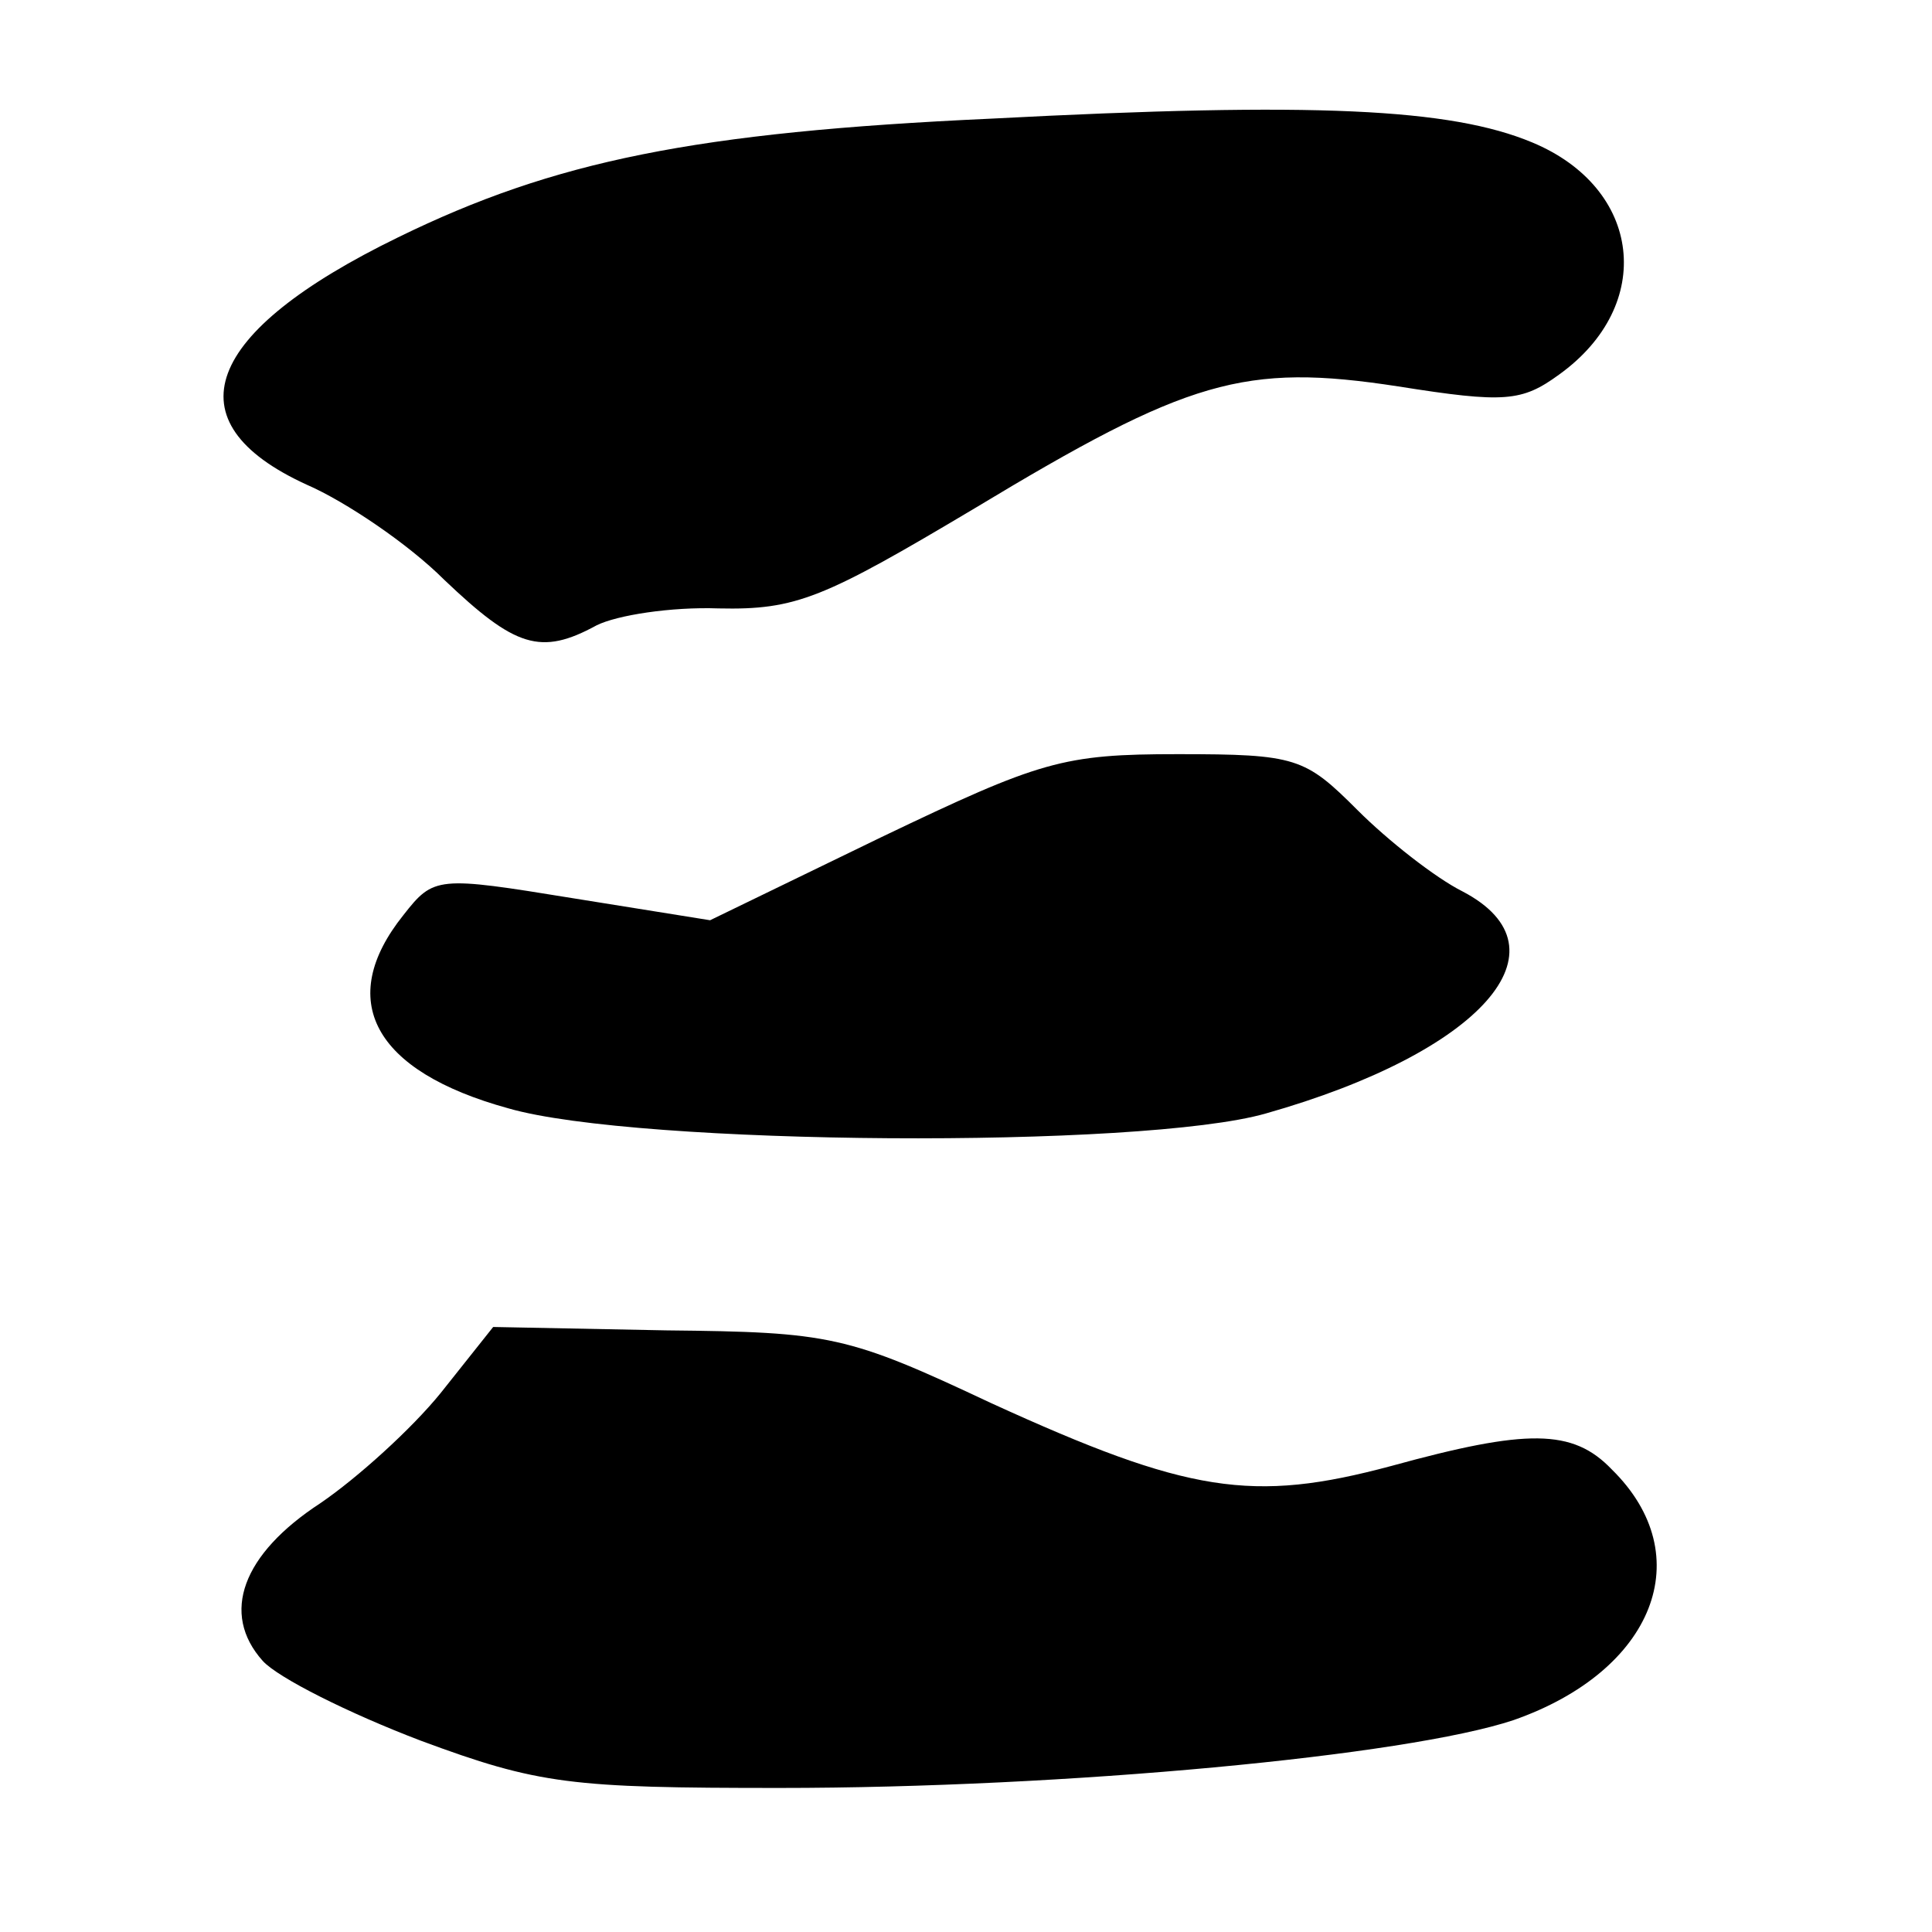
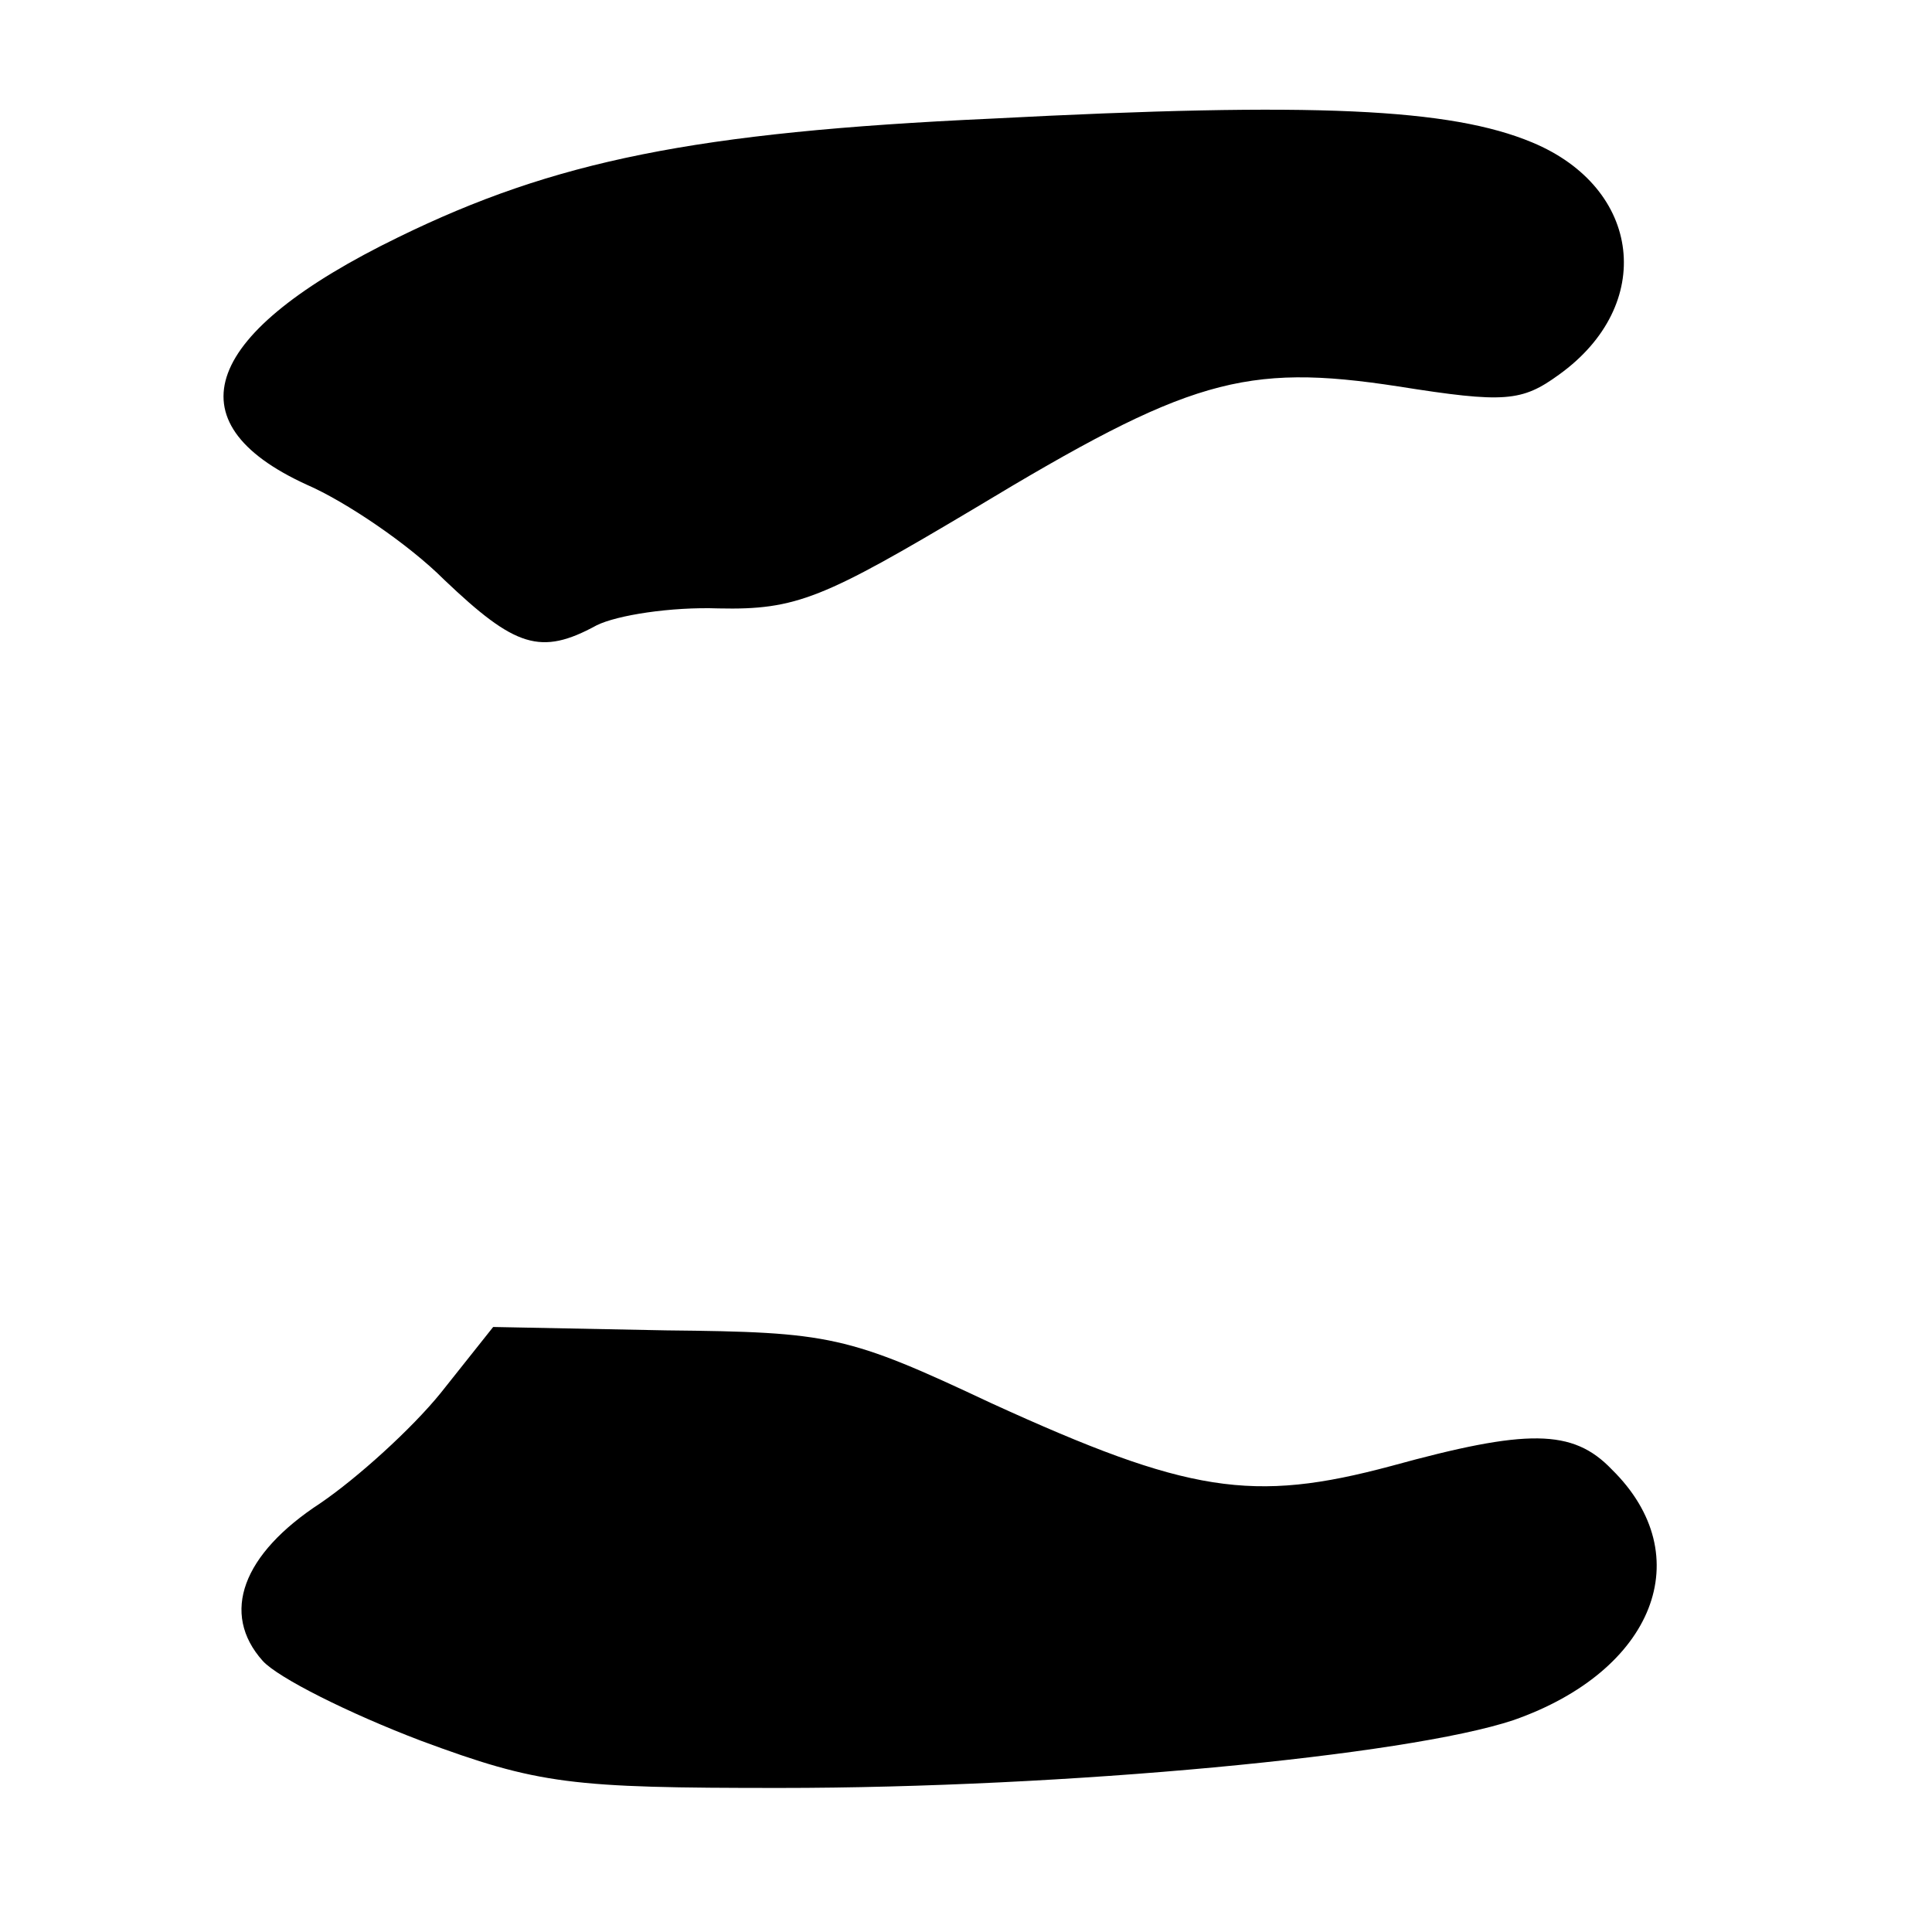
<svg xmlns="http://www.w3.org/2000/svg" version="1.0" width="114pt" height="114pt" viewBox="0 0 114 114" preserveAspectRatio="xMidYMid meet">
  <g transform="translate(0,114) scale(0.1,-0.1)" fill="#000000" stroke="none">
    <path d="M585 1070 c-175 -8 -258 -25 -350 -70 -115 -56 -135 -109 -54 -146 23 -10 60 -35 81 -56 42 -40 57 -45 90 -27 12 6 44 11 72 10 46 -1 62 6 151 59 126 76 159 86 250 72 63 -10 73 -9 95 7 57 41 49 110 -16 137 -48 20 -128 24 -319 14z" />
-     <path d="M520 646 l-101 -49 -81 13 c-80 13 -82 13 -100 -10 -40 -50 -18 -92 62 -114 76 -22 374 -24 447 -3 127 36 181 97 116 131 -16 8 -44 30 -62 48 -31 31 -36 33 -106 33 -68 0 -81 -4 -175 -49z" />
    <path d="M260 318 c-17 -21 -49 -50 -71 -65 -46 -30 -59 -65 -34 -93 9 -10 51 -31 93 -47 70 -26 89 -28 212 -28 169 0 370 19 433 40 83 29 110 97 58 148 -23 24 -50 24 -130 2 -82 -22 -120 -16 -236 37 -85 40 -95 42 -192 43 l-102 2 -31 -39z" />
  </g>
</svg>